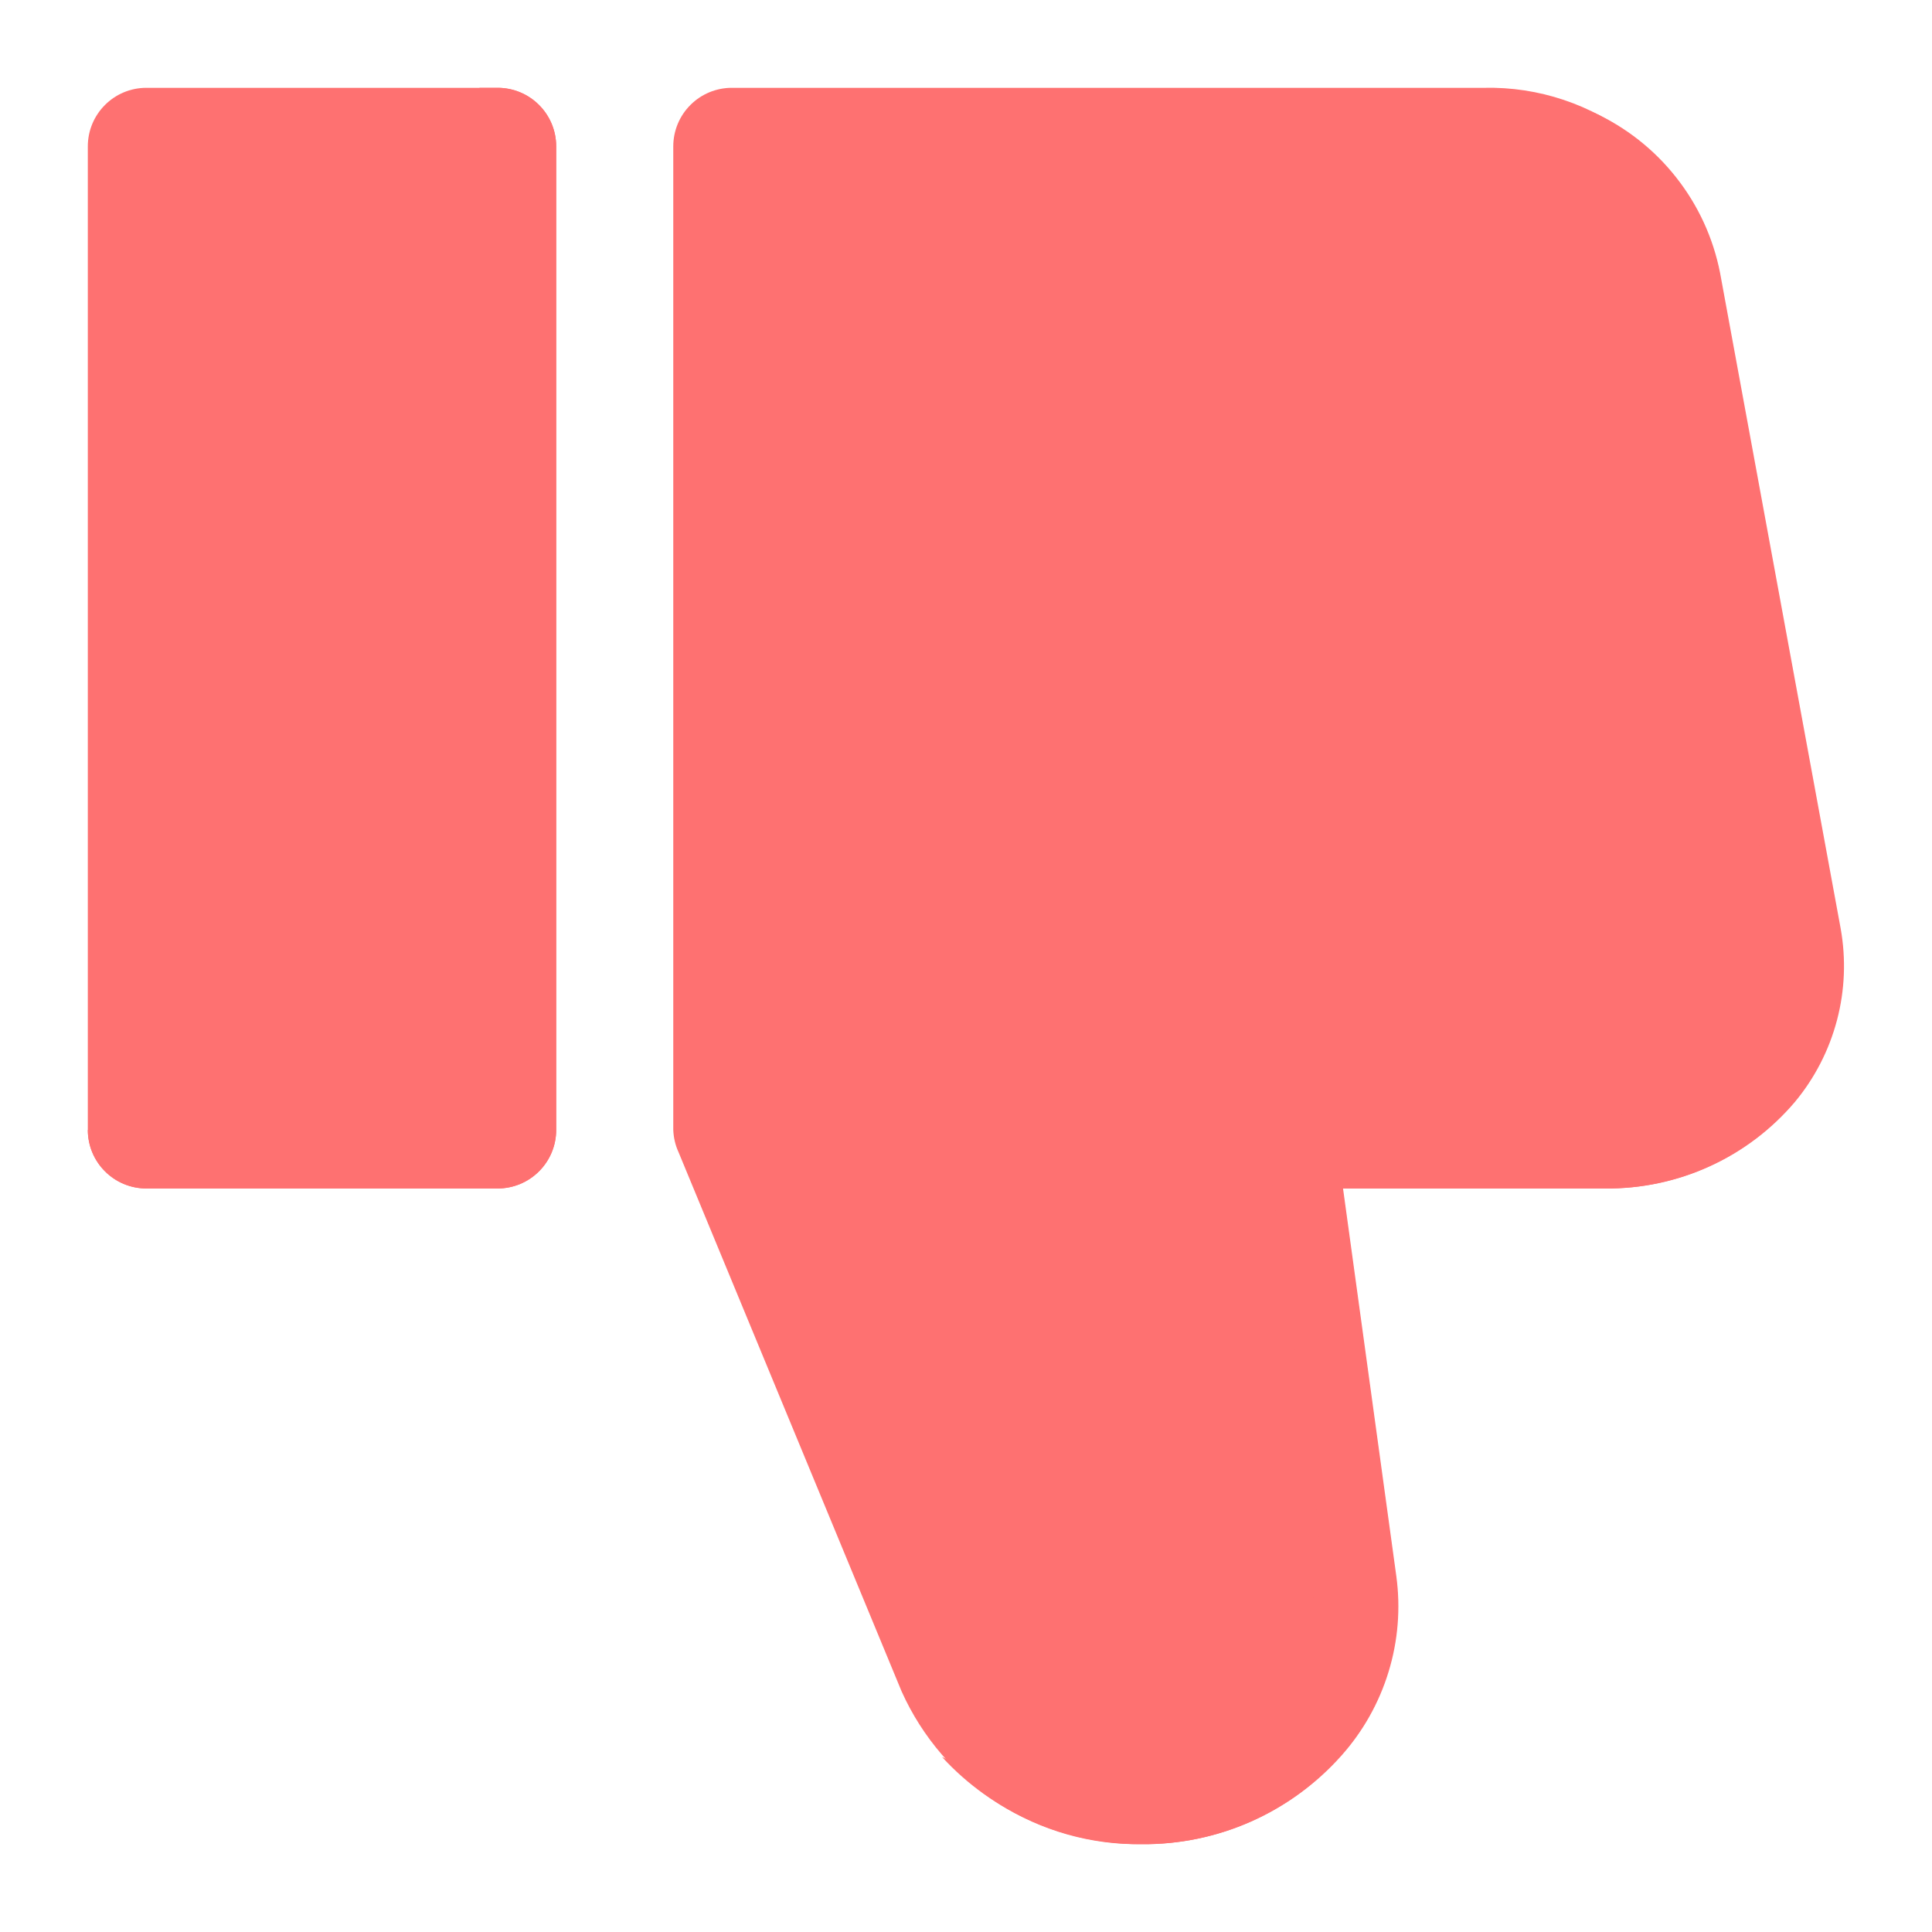
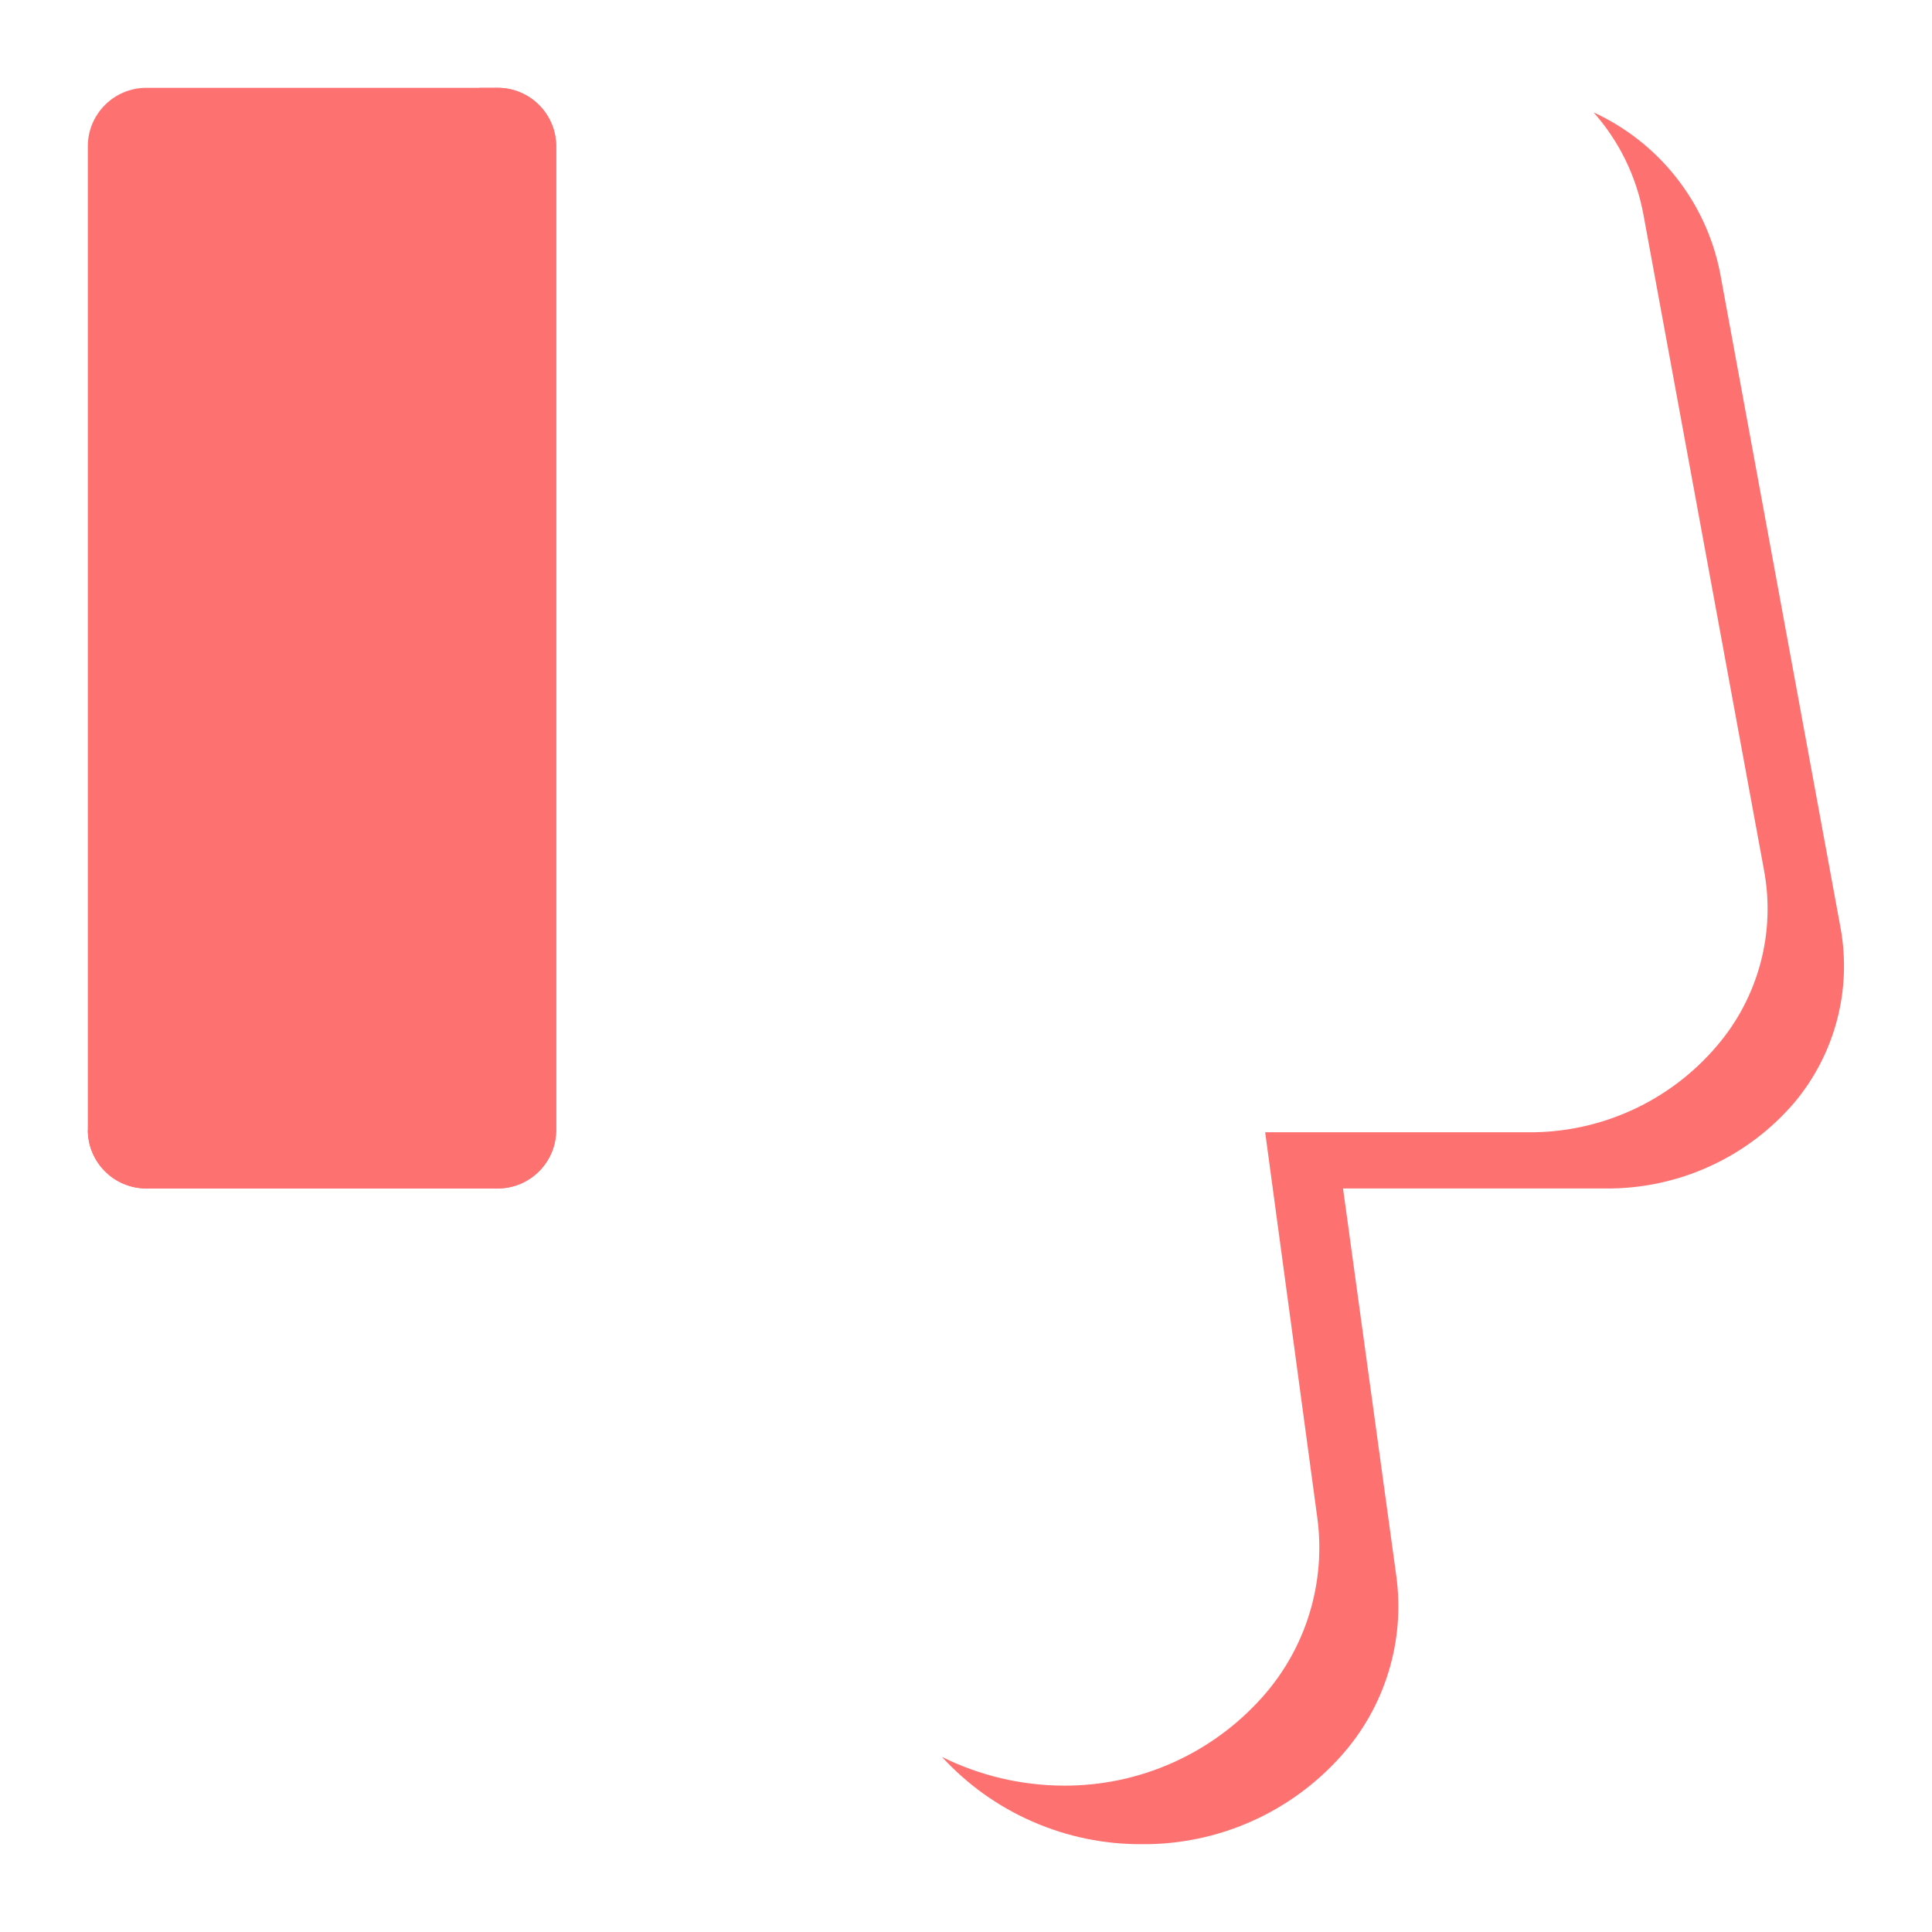
<svg xmlns="http://www.w3.org/2000/svg" width="33" height="33" viewBox="0 0 33 33" fill="none">
  <path d="M8.5 1.5H2.5C1.948 1.5 1.5 1.948 1.5 2.5V19.3C1.5 19.852 1.948 20.3 2.5 20.3H8.5C9.052 20.3 9.5 19.852 9.5 19.3V2.5C9.5 1.948 9.052 1.5 8.5 1.5Z" fill="#FE7171" />
-   <path d="M30.65 18.82C30.252 19.29 29.755 19.666 29.195 19.922C28.635 20.177 28.026 20.306 27.41 20.3H22.93L23.84 26.92C23.915 27.469 23.869 28.028 23.707 28.558C23.545 29.088 23.27 29.577 22.9 29.99C22.474 30.47 21.95 30.853 21.364 31.114C20.777 31.374 20.142 31.506 19.5 31.5C18.636 31.513 17.788 31.273 17.059 30.809C16.33 30.345 15.754 29.678 15.4 28.89L11.59 19.68C11.535 19.561 11.505 19.431 11.5 19.3V2.5C11.5 2.235 11.605 1.98 11.793 1.793C11.98 1.605 12.235 1.5 12.5 1.5H25.35C26.28 1.479 27.189 1.784 27.919 2.36C28.649 2.937 29.155 3.75 29.35 4.66L31.41 15.86C31.509 16.379 31.492 16.913 31.361 17.425C31.229 17.937 30.987 18.413 30.65 18.82Z" fill="#FE7171" />
  <path d="M9.5 19.3V2.5C9.5 2.235 9.395 1.98 9.207 1.793C9.02 1.605 8.765 1.5 8.5 1.5H8.19V18.3C8.19 18.565 8.085 18.82 7.897 19.007C7.71 19.195 7.455 19.3 7.19 19.3H1.5C1.5 19.565 1.605 19.82 1.793 20.007C1.98 20.195 2.235 20.3 2.5 20.3H8.5C8.765 20.3 9.02 20.195 9.207 20.007C9.395 19.82 9.5 19.565 9.5 19.3ZM31.44 15.86L29.38 4.66C29.263 4.065 29.006 3.506 28.63 3.03C28.255 2.553 27.771 2.173 27.22 1.92C27.657 2.412 27.95 3.013 28.07 3.66L30.13 14.86C30.229 15.388 30.209 15.932 30.07 16.451C29.932 16.97 29.679 17.451 29.33 17.86C28.932 18.33 28.436 18.706 27.875 18.962C27.315 19.218 26.706 19.347 26.09 19.34H21.61L22.5 25.92C22.575 26.469 22.529 27.028 22.367 27.558C22.205 28.088 21.93 28.577 21.56 28.99C21.134 29.468 20.612 29.849 20.027 30.11C19.443 30.37 18.81 30.503 18.17 30.5C17.448 30.498 16.737 30.33 16.09 30.01C16.523 30.482 17.05 30.859 17.638 31.115C18.225 31.372 18.859 31.503 19.5 31.5C20.143 31.506 20.78 31.374 21.368 31.114C21.956 30.854 22.482 30.47 22.91 29.99C23.279 29.577 23.555 29.088 23.717 28.558C23.88 28.028 23.925 27.469 23.85 26.92L22.94 20.3H27.42C28.036 20.306 28.645 20.177 29.205 19.921C29.765 19.666 30.262 19.29 30.66 18.82C30.998 18.413 31.242 17.938 31.377 17.426C31.512 16.915 31.533 16.38 31.44 15.86Z" fill="#FE7171" />
</svg>